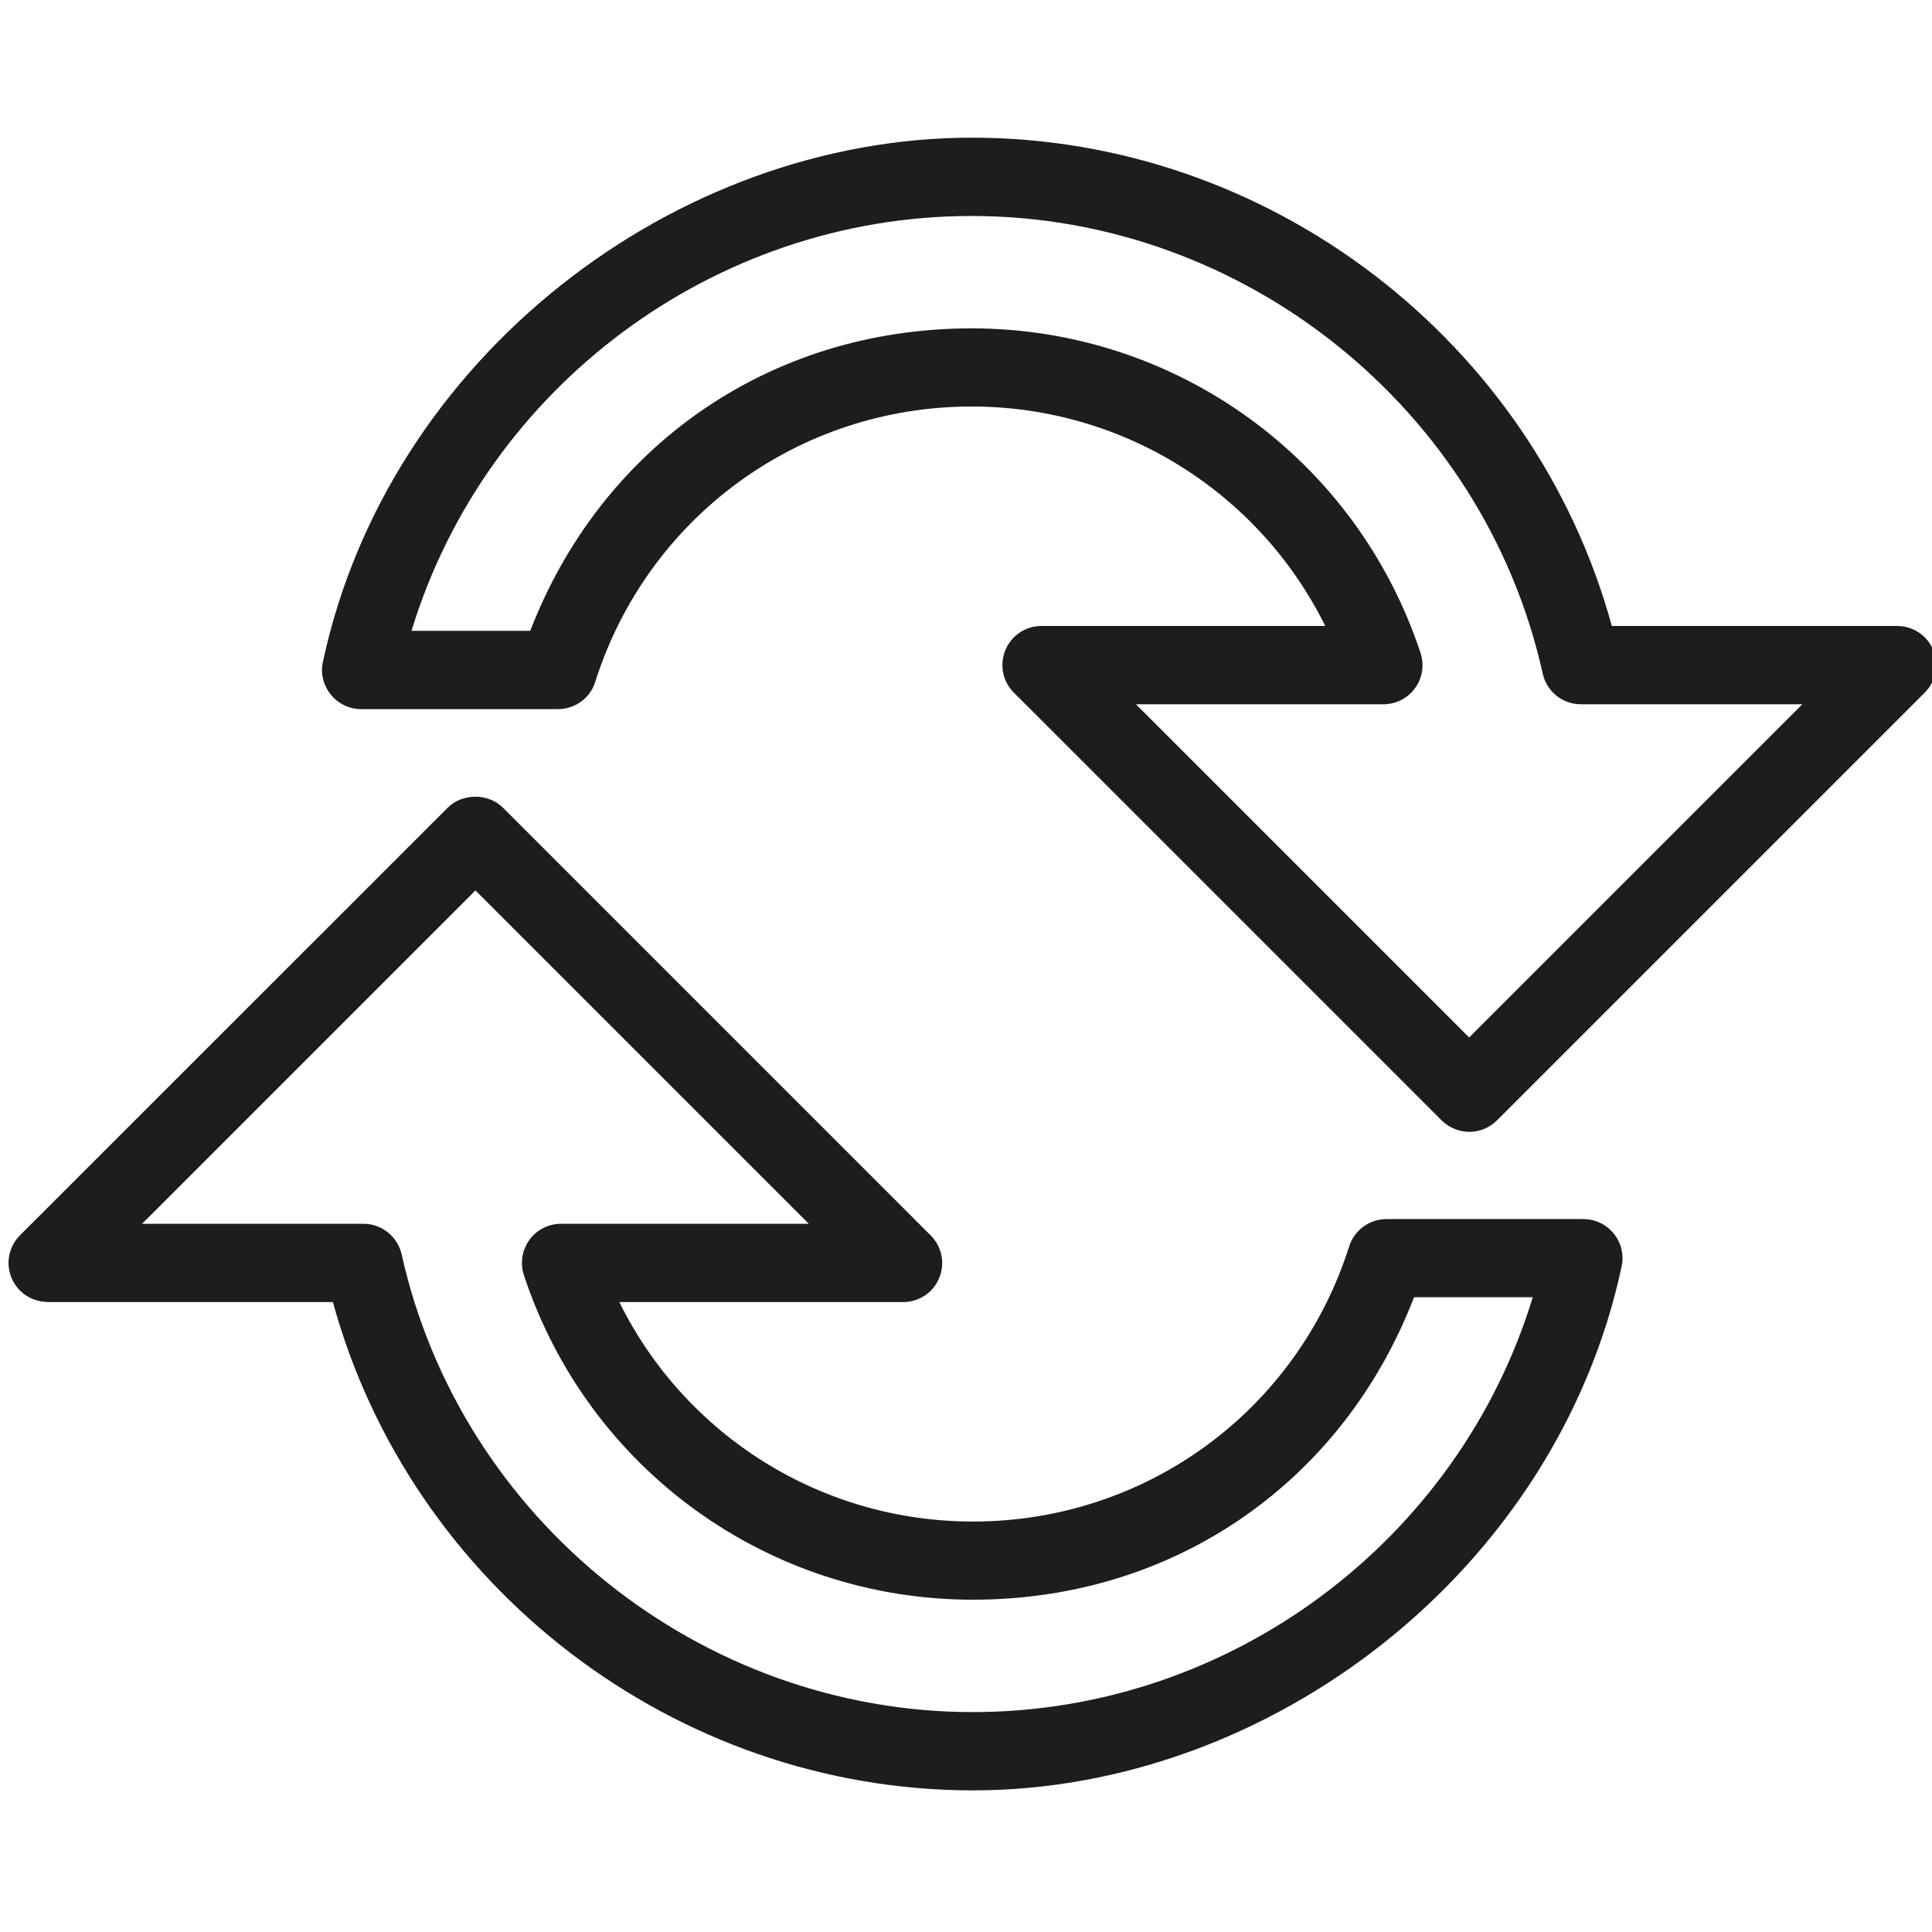
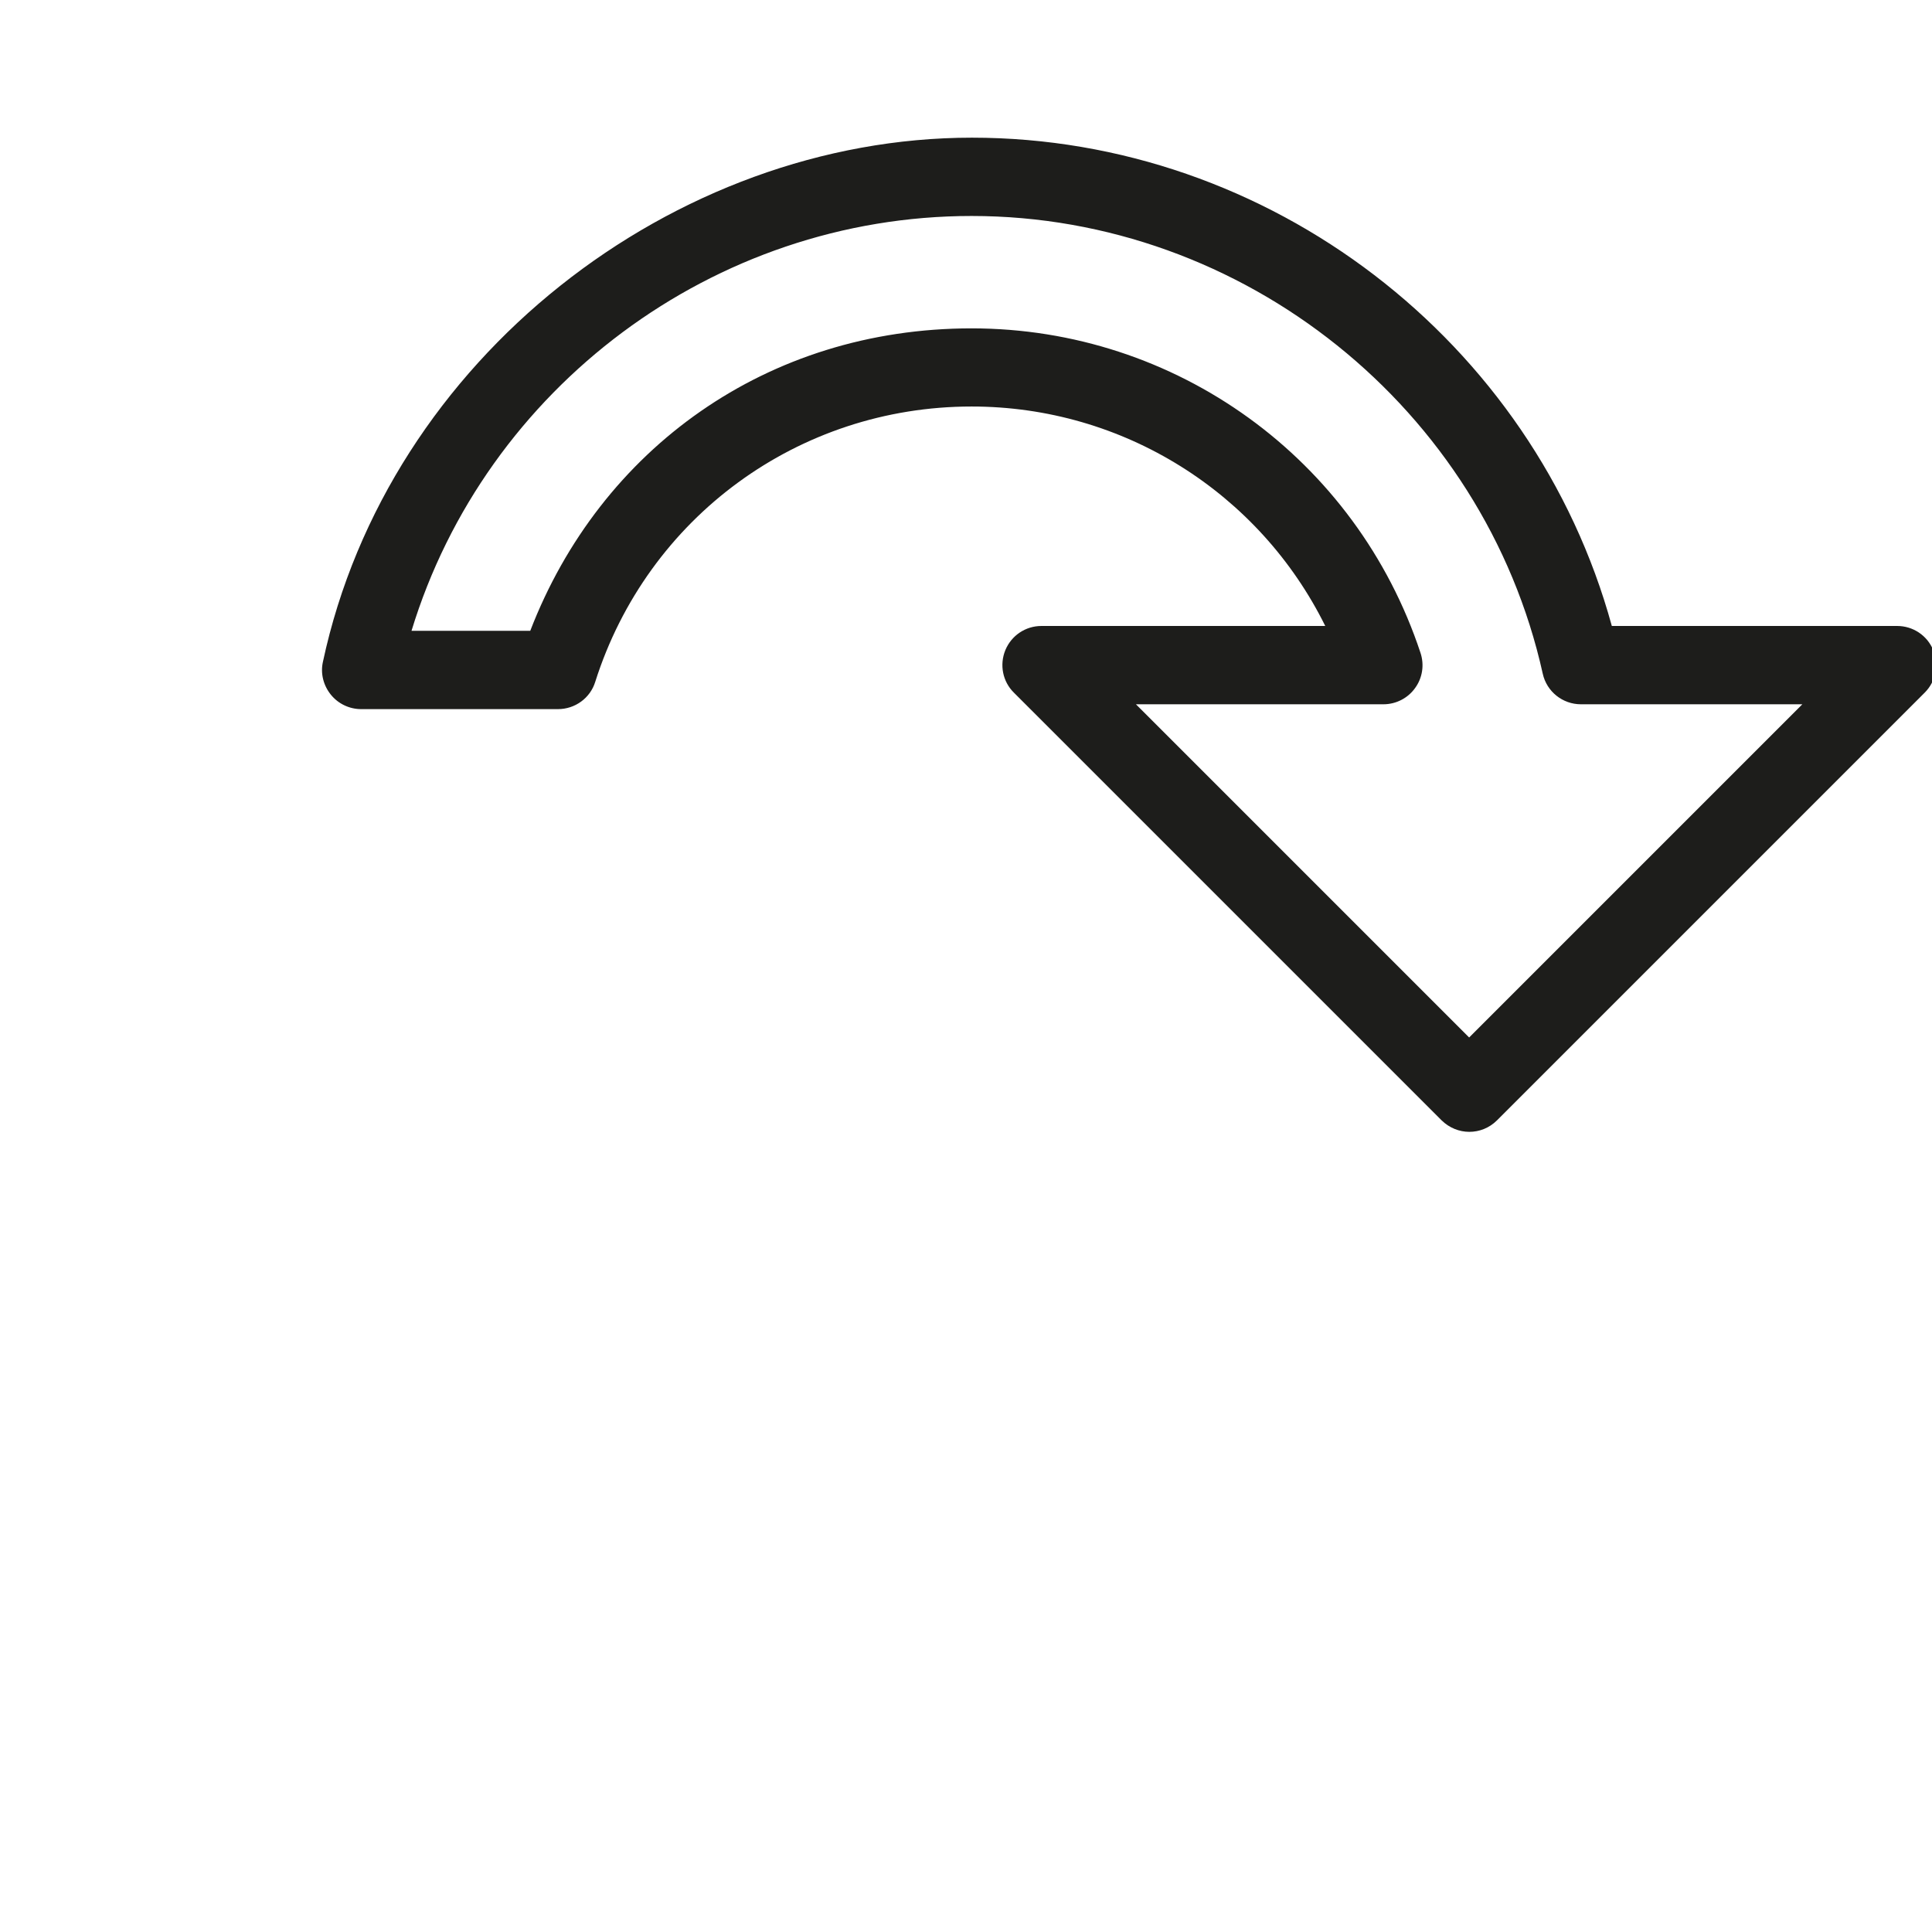
<svg xmlns="http://www.w3.org/2000/svg" id="Ebene_1" data-name="Ebene 1" viewBox="0 0 127.56 127.56">
  <defs>
    <style>
      .cls-1 {
        fill: #1d1d1b;
        stroke-width: 0px;
      }
    </style>
  </defs>
-   <path class="cls-1" d="M3.14,85.97h18.84c5.15,18.8,22.59,32.24,42.26,32.24s38.54-14.55,42.83-34.6c.16-.76-.03-1.56-.52-2.16-.49-.61-1.23-.96-2.01-.96h-13c-1.12,0-2.12.73-2.46,1.8-3.45,10.87-13.43,18.17-24.84,18.17-10.03,0-19-5.69-23.35-14.49h18.74c1.04,0,1.99-.63,2.38-1.59.4-.97.18-2.07-.56-2.81l-28.24-28.24c-.97-.97-2.68-.97-3.65,0L1.32,81.56c-.74.74-.96,1.85-.56,2.81.4.96,1.34,1.59,2.38,1.59ZM53.39,80.8h-16.35c-.83,0-1.61.4-2.09,1.07-.48.67-.62,1.53-.36,2.32,4.23,12.82,16.14,21.43,29.64,21.43s24.51-7.95,29.13-19.97h7.84c-4.89,16.05-19.95,27.39-36.97,27.39-17.96,0-33.82-12.71-37.71-30.22-.27-1.18-1.31-2.02-2.52-2.02h-14.62l22.01-22.01,22.01,22.01Z" />
  <path class="cls-1" d="M23.84,46.82h13c1.13,0,2.13-.73,2.46-1.8,3.45-10.87,13.43-18.18,24.85-18.18,10.03,0,19,5.7,23.35,14.49h-18.74c-1.05,0-1.98.63-2.38,1.59-.4.97-.18,2.08.56,2.81l28.24,28.24c.51.5,1.17.76,1.83.76s1.32-.25,1.83-.76l28.24-28.24c.74-.74.96-1.85.56-2.81-.4-.97-1.34-1.59-2.38-1.59h-18.84c-5.15-18.8-22.59-32.24-42.25-32.24S25.61,23.65,21.32,43.7c-.17.76.03,1.55.52,2.16s1.23.96,2.01.96ZM64.15,14.26c17.96,0,33.82,12.71,37.71,30.22.26,1.18,1.31,2.02,2.52,2.02h14.62l-22,22-22-22h16.34c.83,0,1.61-.4,2.09-1.07.49-.67.62-1.53.36-2.32-4.24-12.82-16.15-21.43-29.64-21.43s-24.51,7.95-29.14,19.97h-7.84c4.89-16.05,19.95-27.39,36.98-27.39Z" />
</svg>